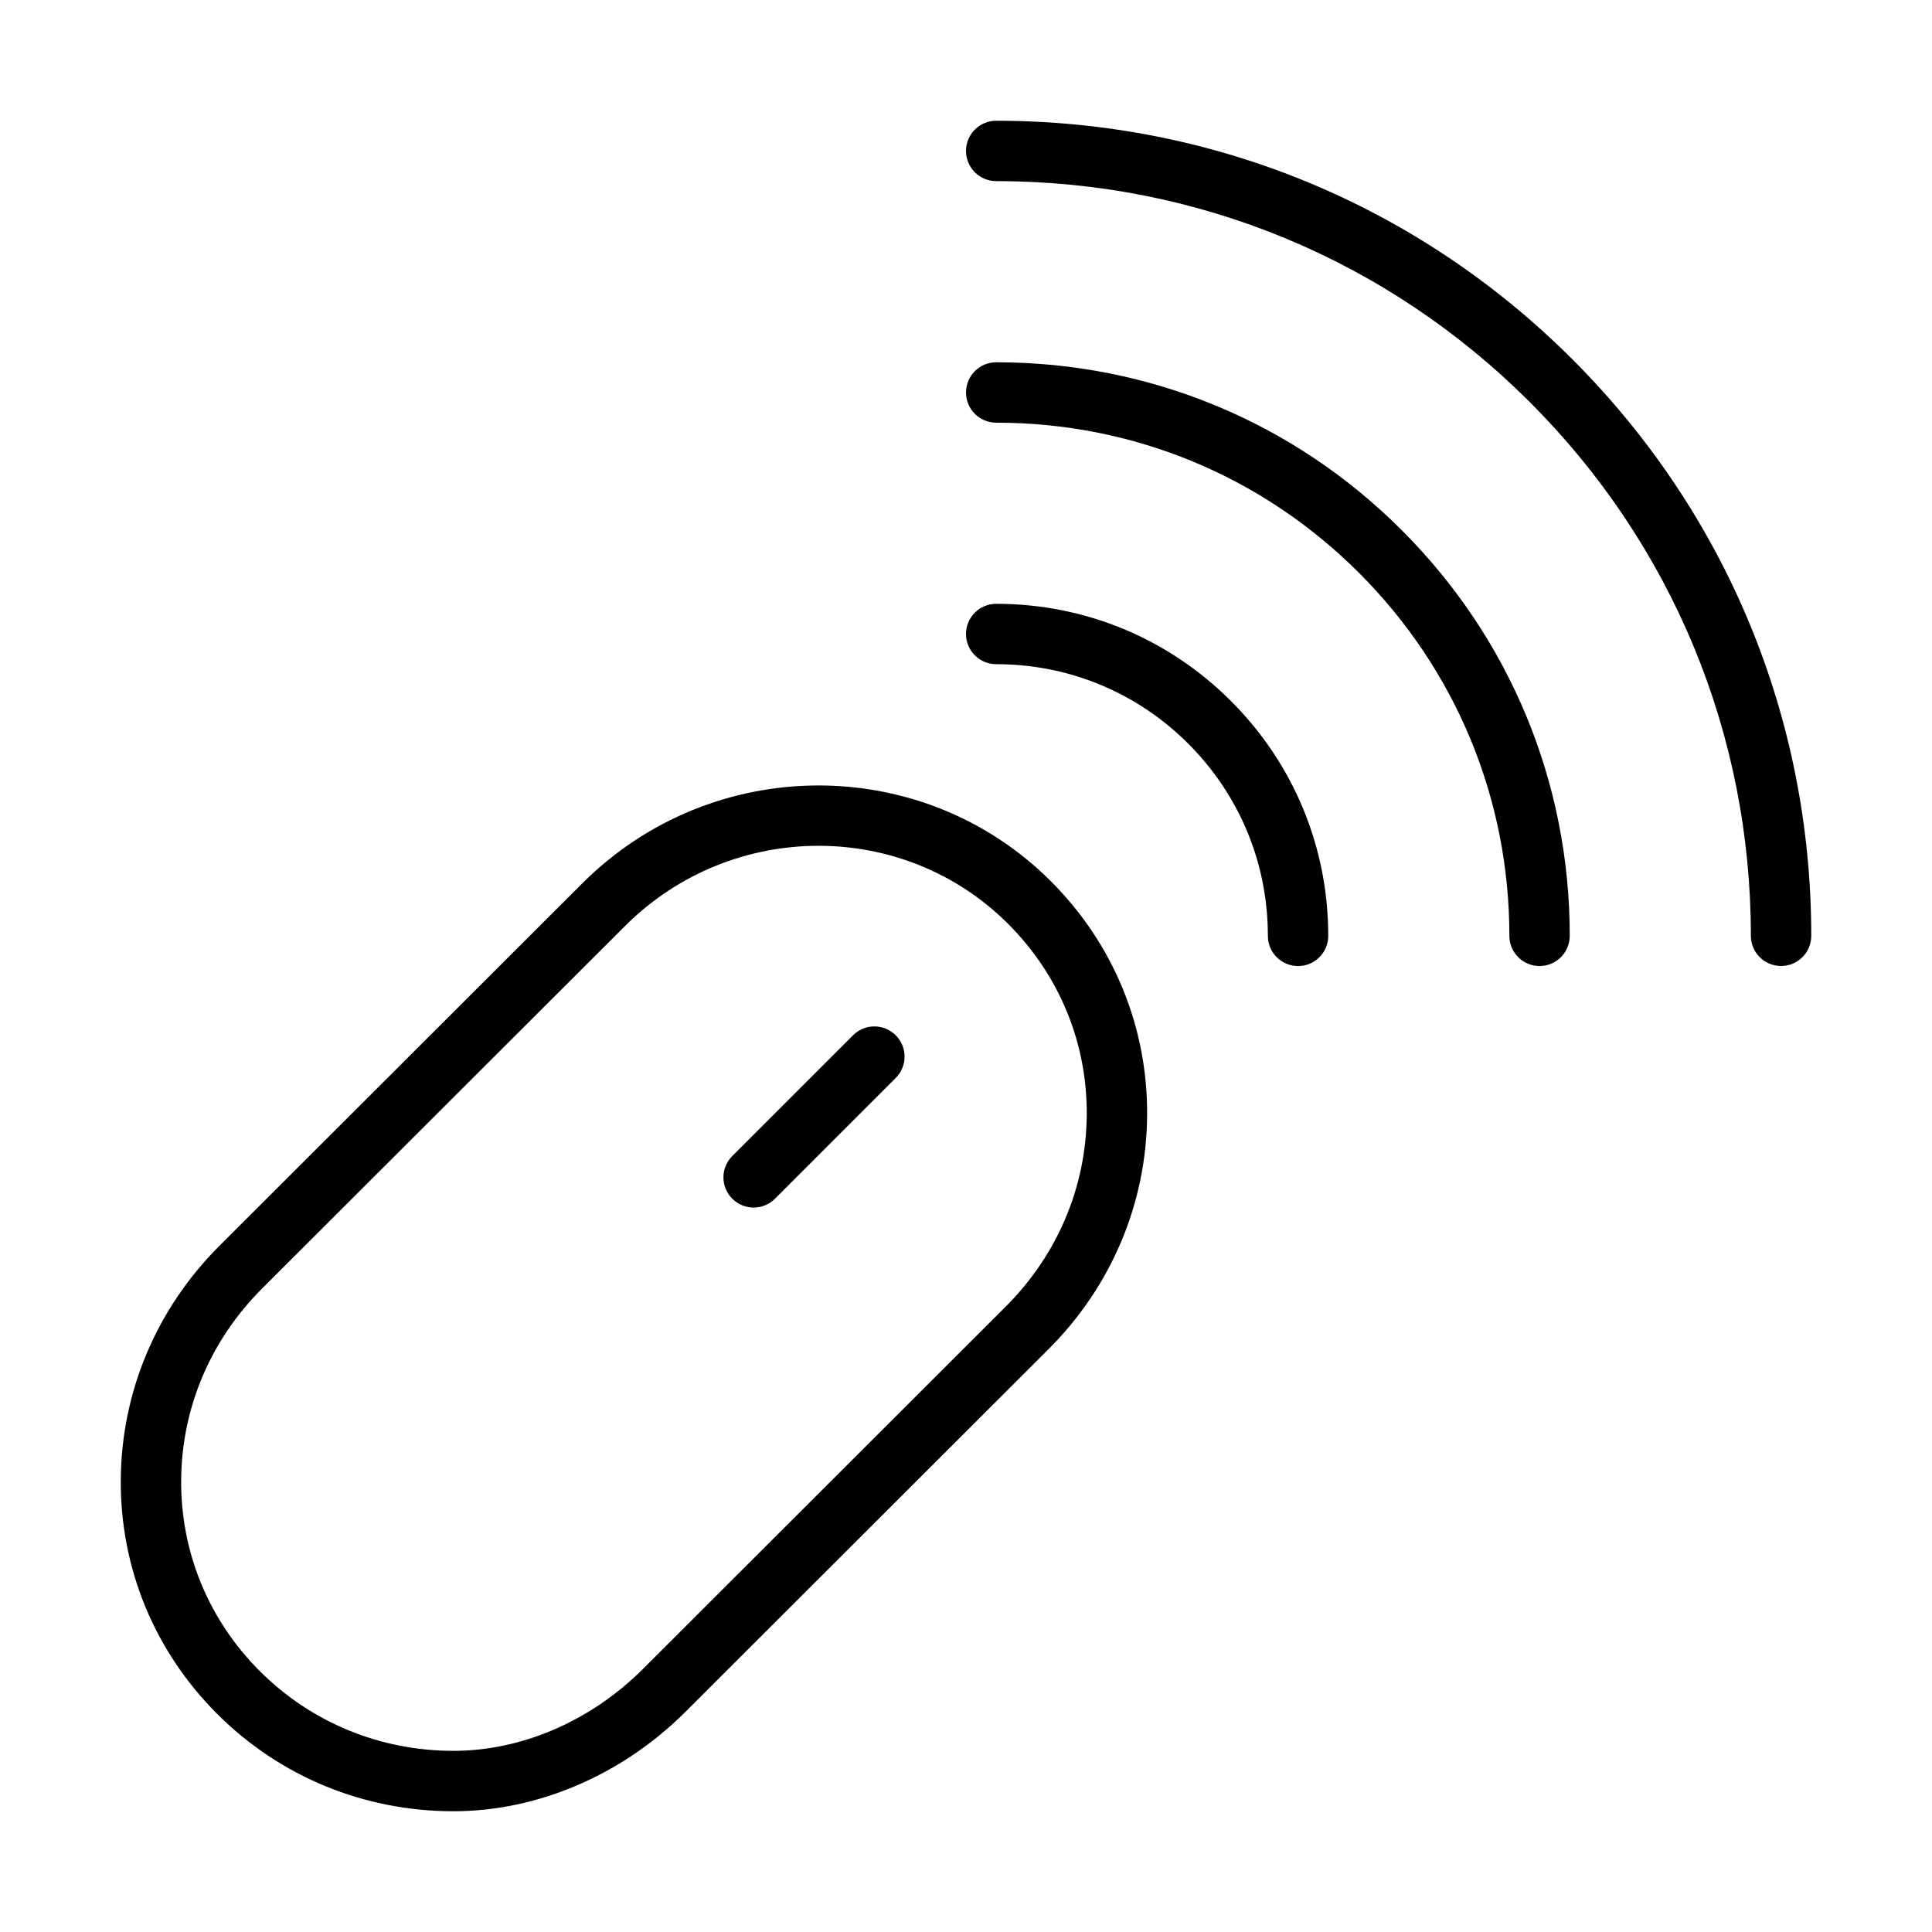
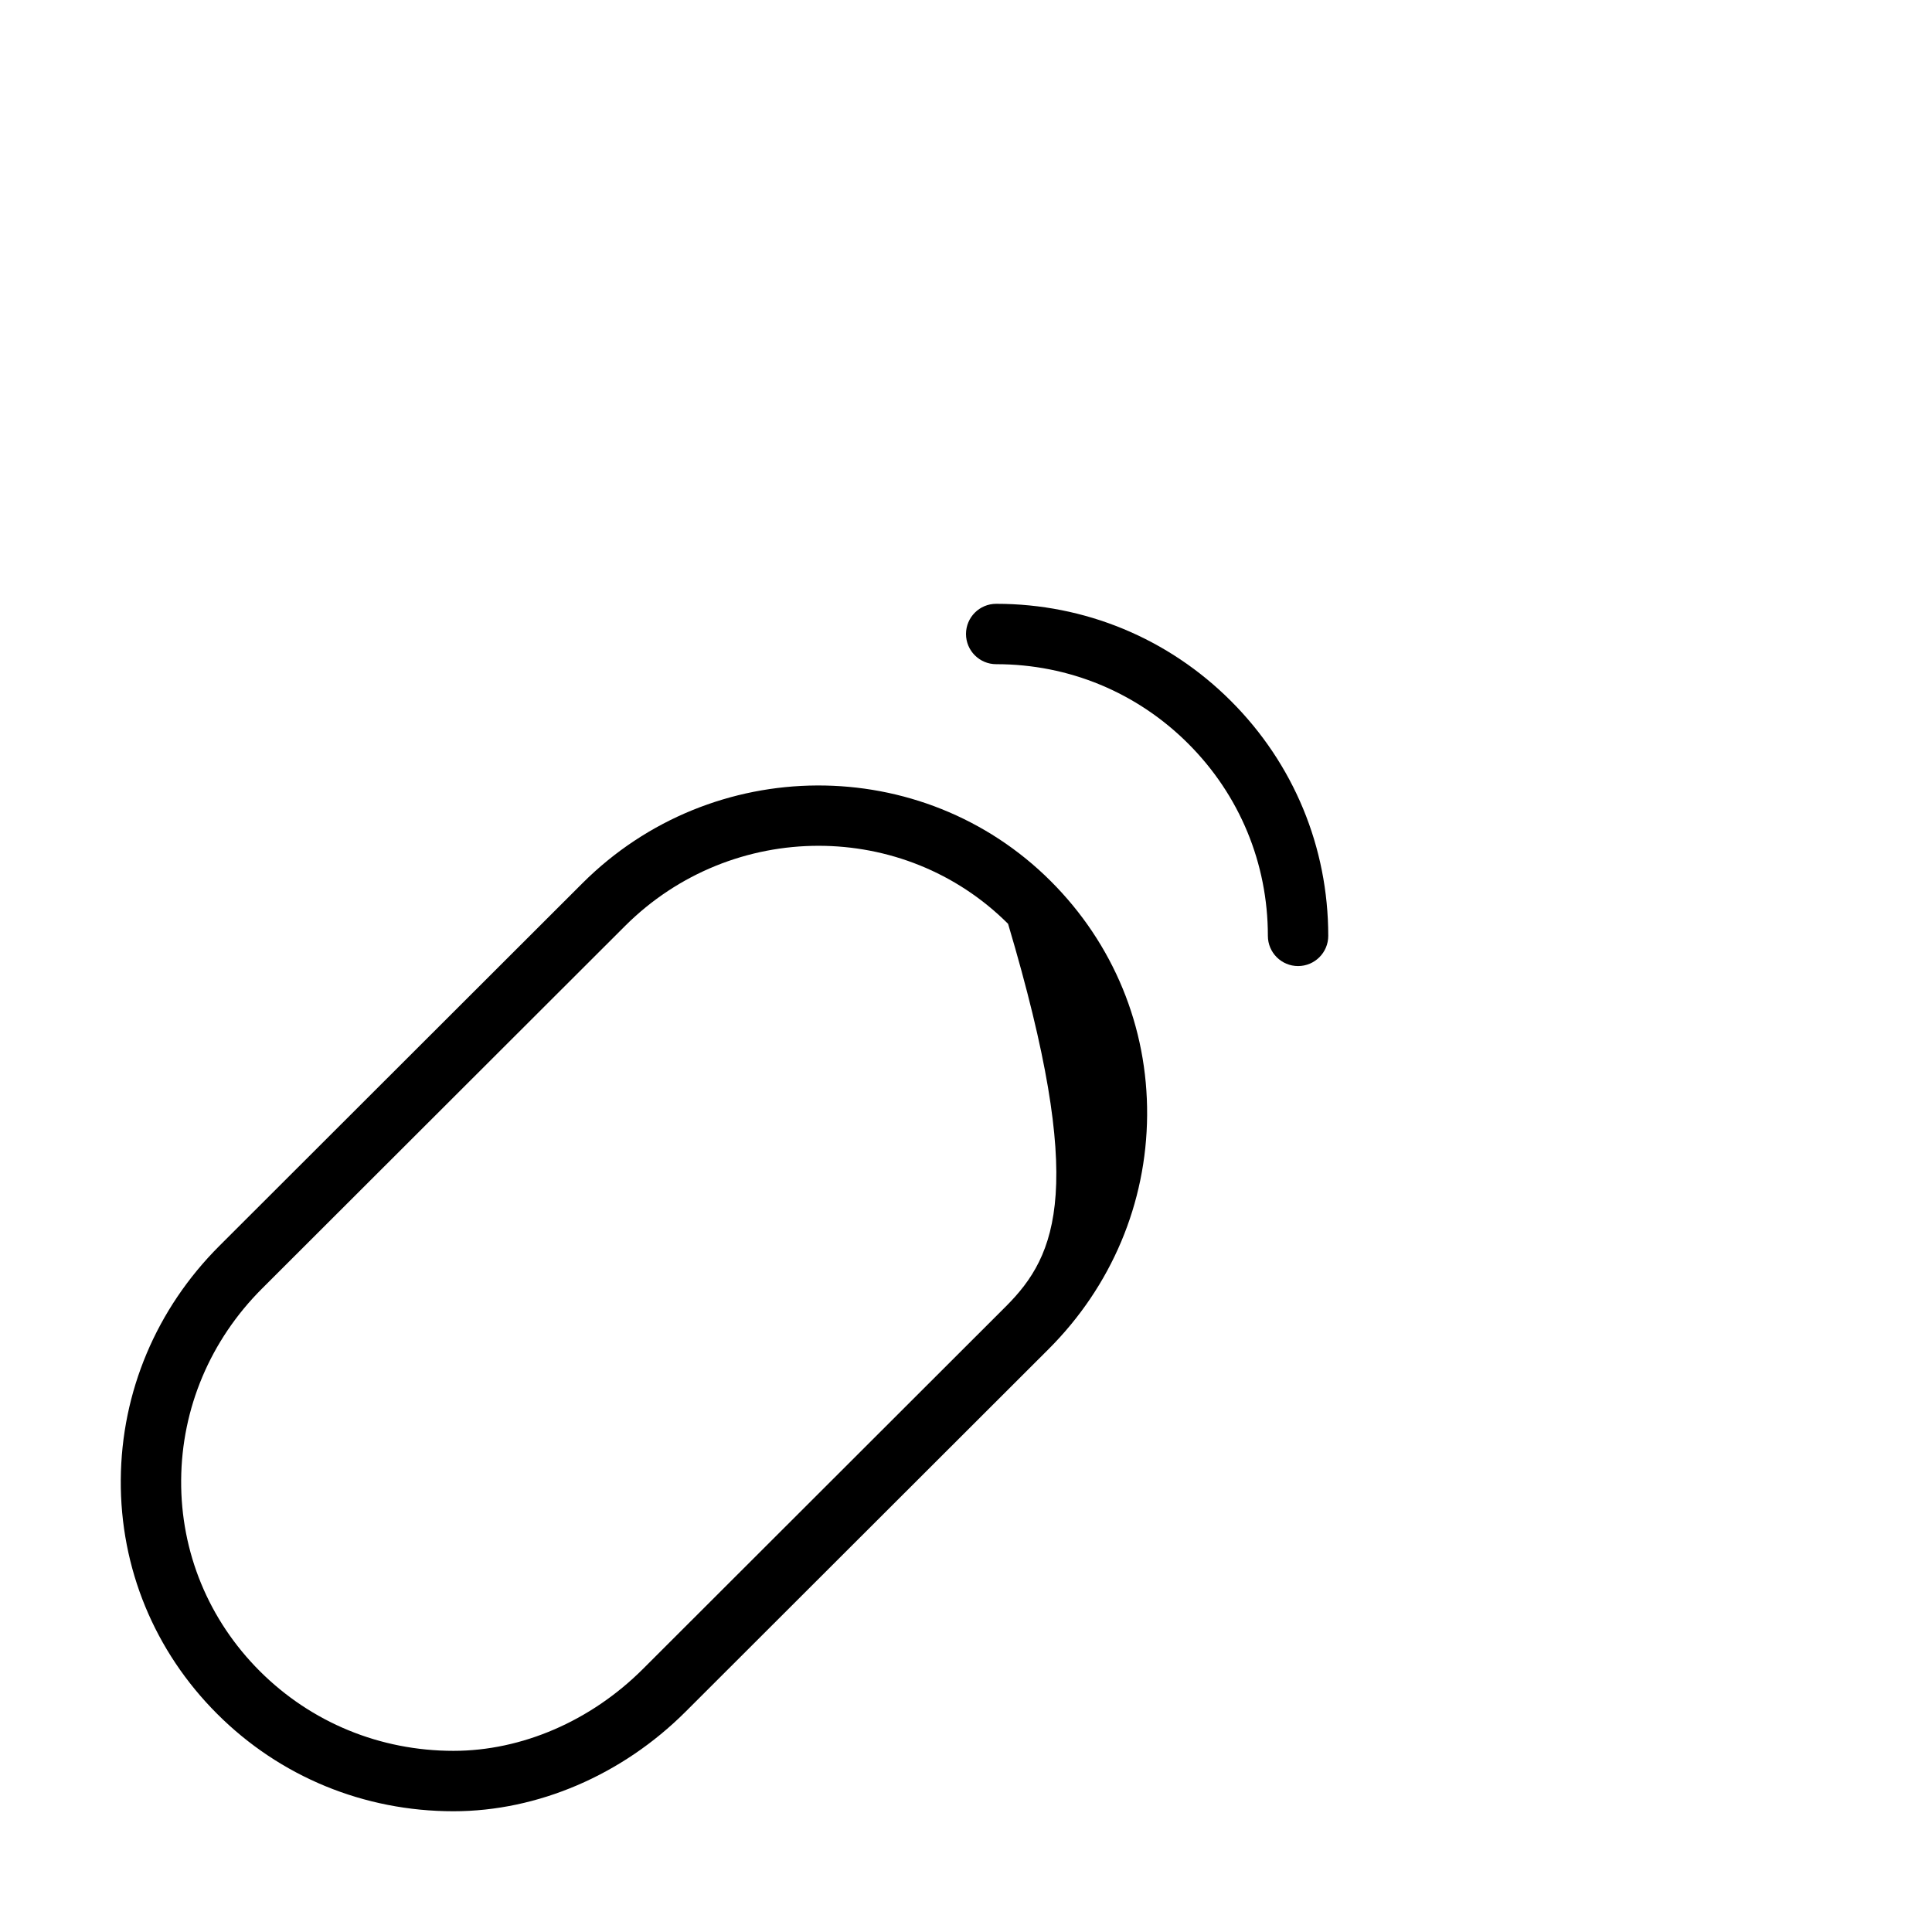
<svg xmlns="http://www.w3.org/2000/svg" width="800px" height="800px" viewBox="0 0 64 64" version="1.1">
  <title>com-mouse-wireless-mac</title>
  <desc>Created with Sketch.</desc>
  <defs>

</defs>
  <g id="64px-Line" stroke="none" stroke-width="1" fill="none" fill-rule="evenodd">
    <g id="com-mouse-wireless-mac">

</g>
-     <path d="M15.022,60 C17.81,60 20.612,58.799 22.709,56.704 L34.736,44.691 C36.82,42.608 37.979,39.858 38,36.947 C38.021,34.022 36.887,31.266 34.808,29.189 C30.55,24.936 23.59,24.967 19.292,29.26 L7.265,41.273 C5.181,43.356 4.021,46.106 4.001,49.017 C3.98,51.942 5.115,54.698 7.194,56.775 C9.275,58.855 12.055,60 15.022,60 L15.022,60 Z M8.678,42.688 L20.705,30.675 C22.477,28.905 24.801,28.018 27.116,28.018 C29.396,28.018 31.668,28.879 33.394,30.603 C35.092,32.299 36.017,34.546 36,36.932 C35.983,39.314 35.032,41.566 33.323,43.275 L21.297,55.288 C19.572,57.011 17.285,57.999 15.023,57.999 C12.59,57.999 10.312,57.061 8.607,55.359 C6.91,53.663 5.984,51.416 6.001,49.03 C6.017,46.65 6.968,44.397 8.678,42.688 L8.678,42.688 Z" id="Shape" fill="#000000">
- 
- </path>
-     <path d="M24.965,40.002 C25.221,40.002 25.477,39.904 25.672,39.709 L29.672,35.709 C30.063,35.318 30.063,34.686 29.672,34.295 C29.281,33.904 28.649,33.904 28.258,34.295 L24.258,38.295 C23.867,38.686 23.867,39.318 24.258,39.709 C24.454,39.904 24.709,40.002 24.965,40.002 L24.965,40.002 Z" id="Shape" fill="#000000">
+     <path d="M15.022,60 C17.81,60 20.612,58.799 22.709,56.704 L34.736,44.691 C36.82,42.608 37.979,39.858 38,36.947 C38.021,34.022 36.887,31.266 34.808,29.189 C30.55,24.936 23.59,24.967 19.292,29.26 L7.265,41.273 C5.181,43.356 4.021,46.106 4.001,49.017 C3.98,51.942 5.115,54.698 7.194,56.775 C9.275,58.855 12.055,60 15.022,60 L15.022,60 Z M8.678,42.688 L20.705,30.675 C22.477,28.905 24.801,28.018 27.116,28.018 C29.396,28.018 31.668,28.879 33.394,30.603 C35.983,39.314 35.032,41.566 33.323,43.275 L21.297,55.288 C19.572,57.011 17.285,57.999 15.023,57.999 C12.59,57.999 10.312,57.061 8.607,55.359 C6.91,53.663 5.984,51.416 6.001,49.03 C6.017,46.65 6.968,44.397 8.678,42.688 L8.678,42.688 Z" id="Shape" fill="#000000">

</path>
    <path d="M33,22.002 L33,22.002 L33.004,22.002 C35.406,22.002 37.665,22.938 39.364,24.637 C41.064,26.337 42,28.597 42,31.002 C42,31.554 42.448,32.002 43,32.002 C43.552,32.002 44,31.554 44,31.002 C44,28.064 42.856,25.301 40.778,23.223 C38.701,21.146 35.94,20.002 33.004,20.002 L33,20.002 C32.448,20.002 32,20.45 32,21.002 C32,21.554 32.448,22.002 33,22.002 L33,22.002 Z" id="Shape" fill="#000000">

</path>
-     <path d="M33,14.002 L33.004,14.002 C37.544,14.002 41.812,15.77 45.021,18.979 C48.231,22.19 50,26.459 50,31.001 C50,31.553 50.448,32.001 51,32.001 C51.552,32.001 52,31.553 52,31.001 C52,25.925 50.024,21.153 46.436,17.564 C42.849,13.977 38.079,12.001 33.005,12.001 L33.001,12.001 C32.448,12.001 32.001,12.449 32.001,13.001 C32,13.555 32.448,14.002 33,14.002 L33,14.002 Z" id="Shape" fill="#000000">
- 
- </path>
-     <path d="M33,4 C32.448,4 32,4.448 32,5 C32,5.552 32.448,6 33,6 C39.679,6.001 45.958,8.602 50.679,13.322 C55.4,18.044 58,24.322 58,31 C58,31.552 58.448,32 59,32 C59.552,32 60,31.552 60,31 C60,23.788 57.192,17.008 52.093,11.908 C46.994,6.81 40.214,4.001 33,4 L33,4 Z" id="Shape" fill="#000000">
- 
- </path>
  </g>
</svg>